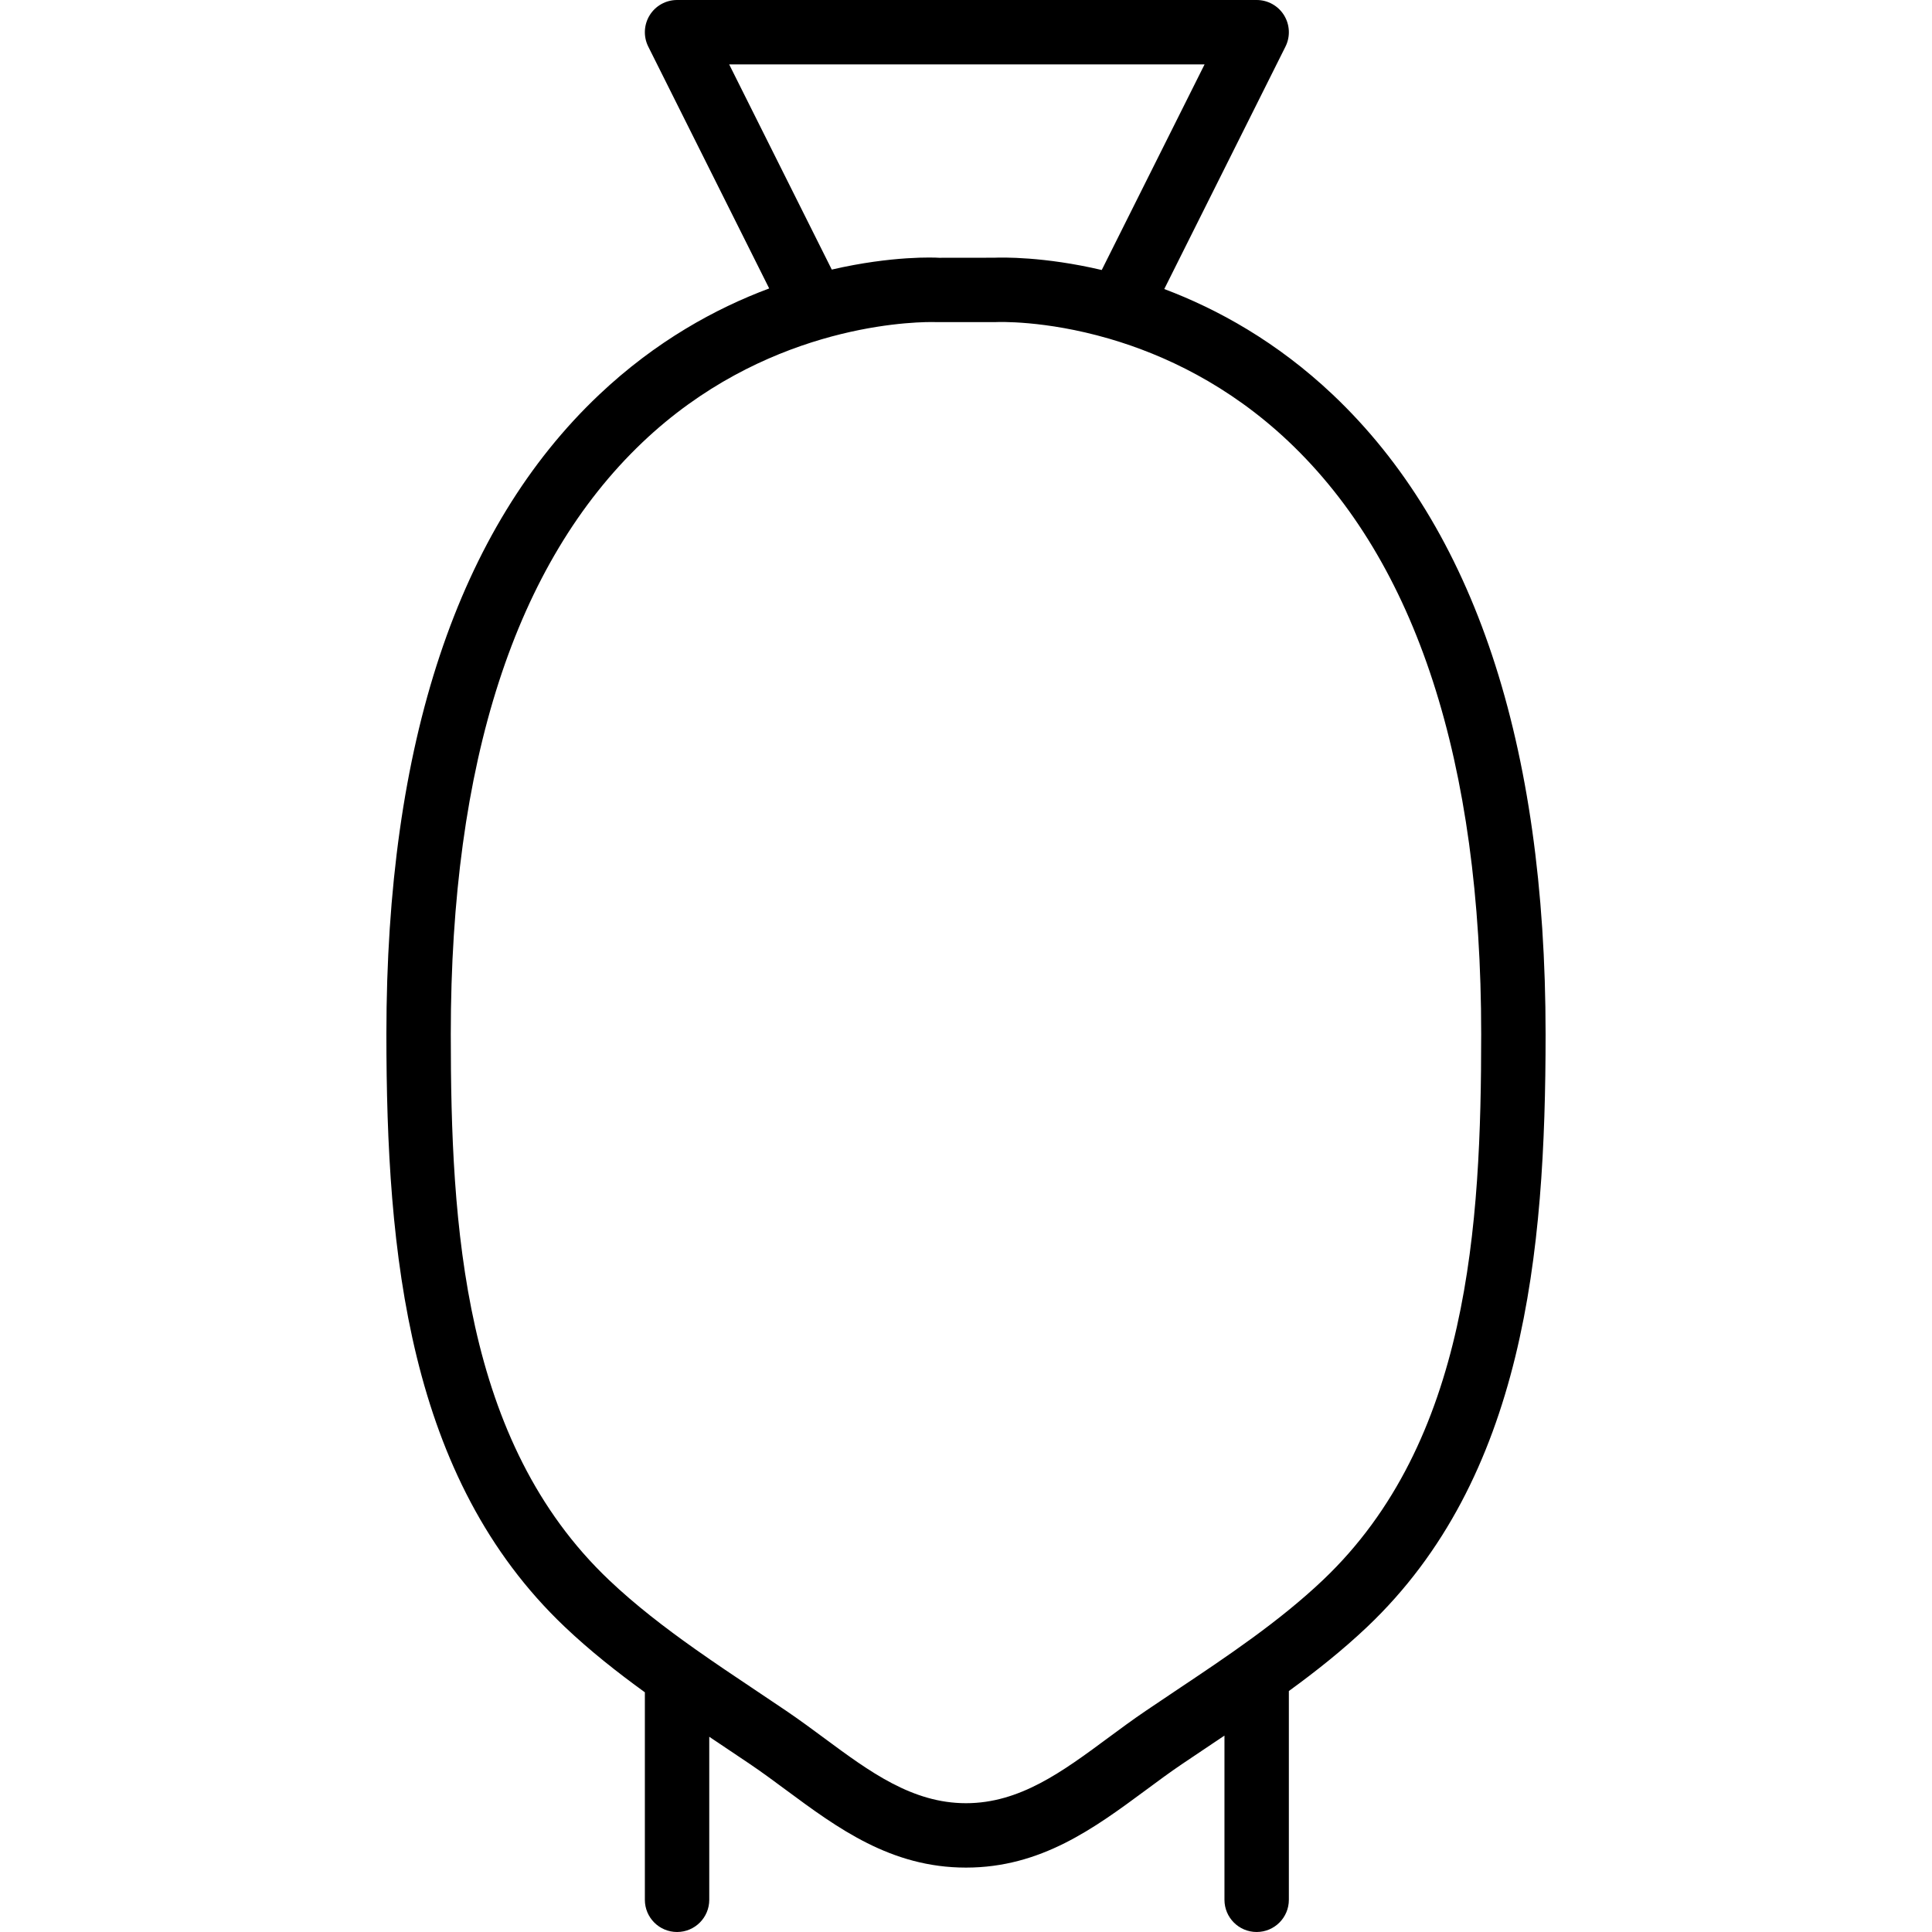
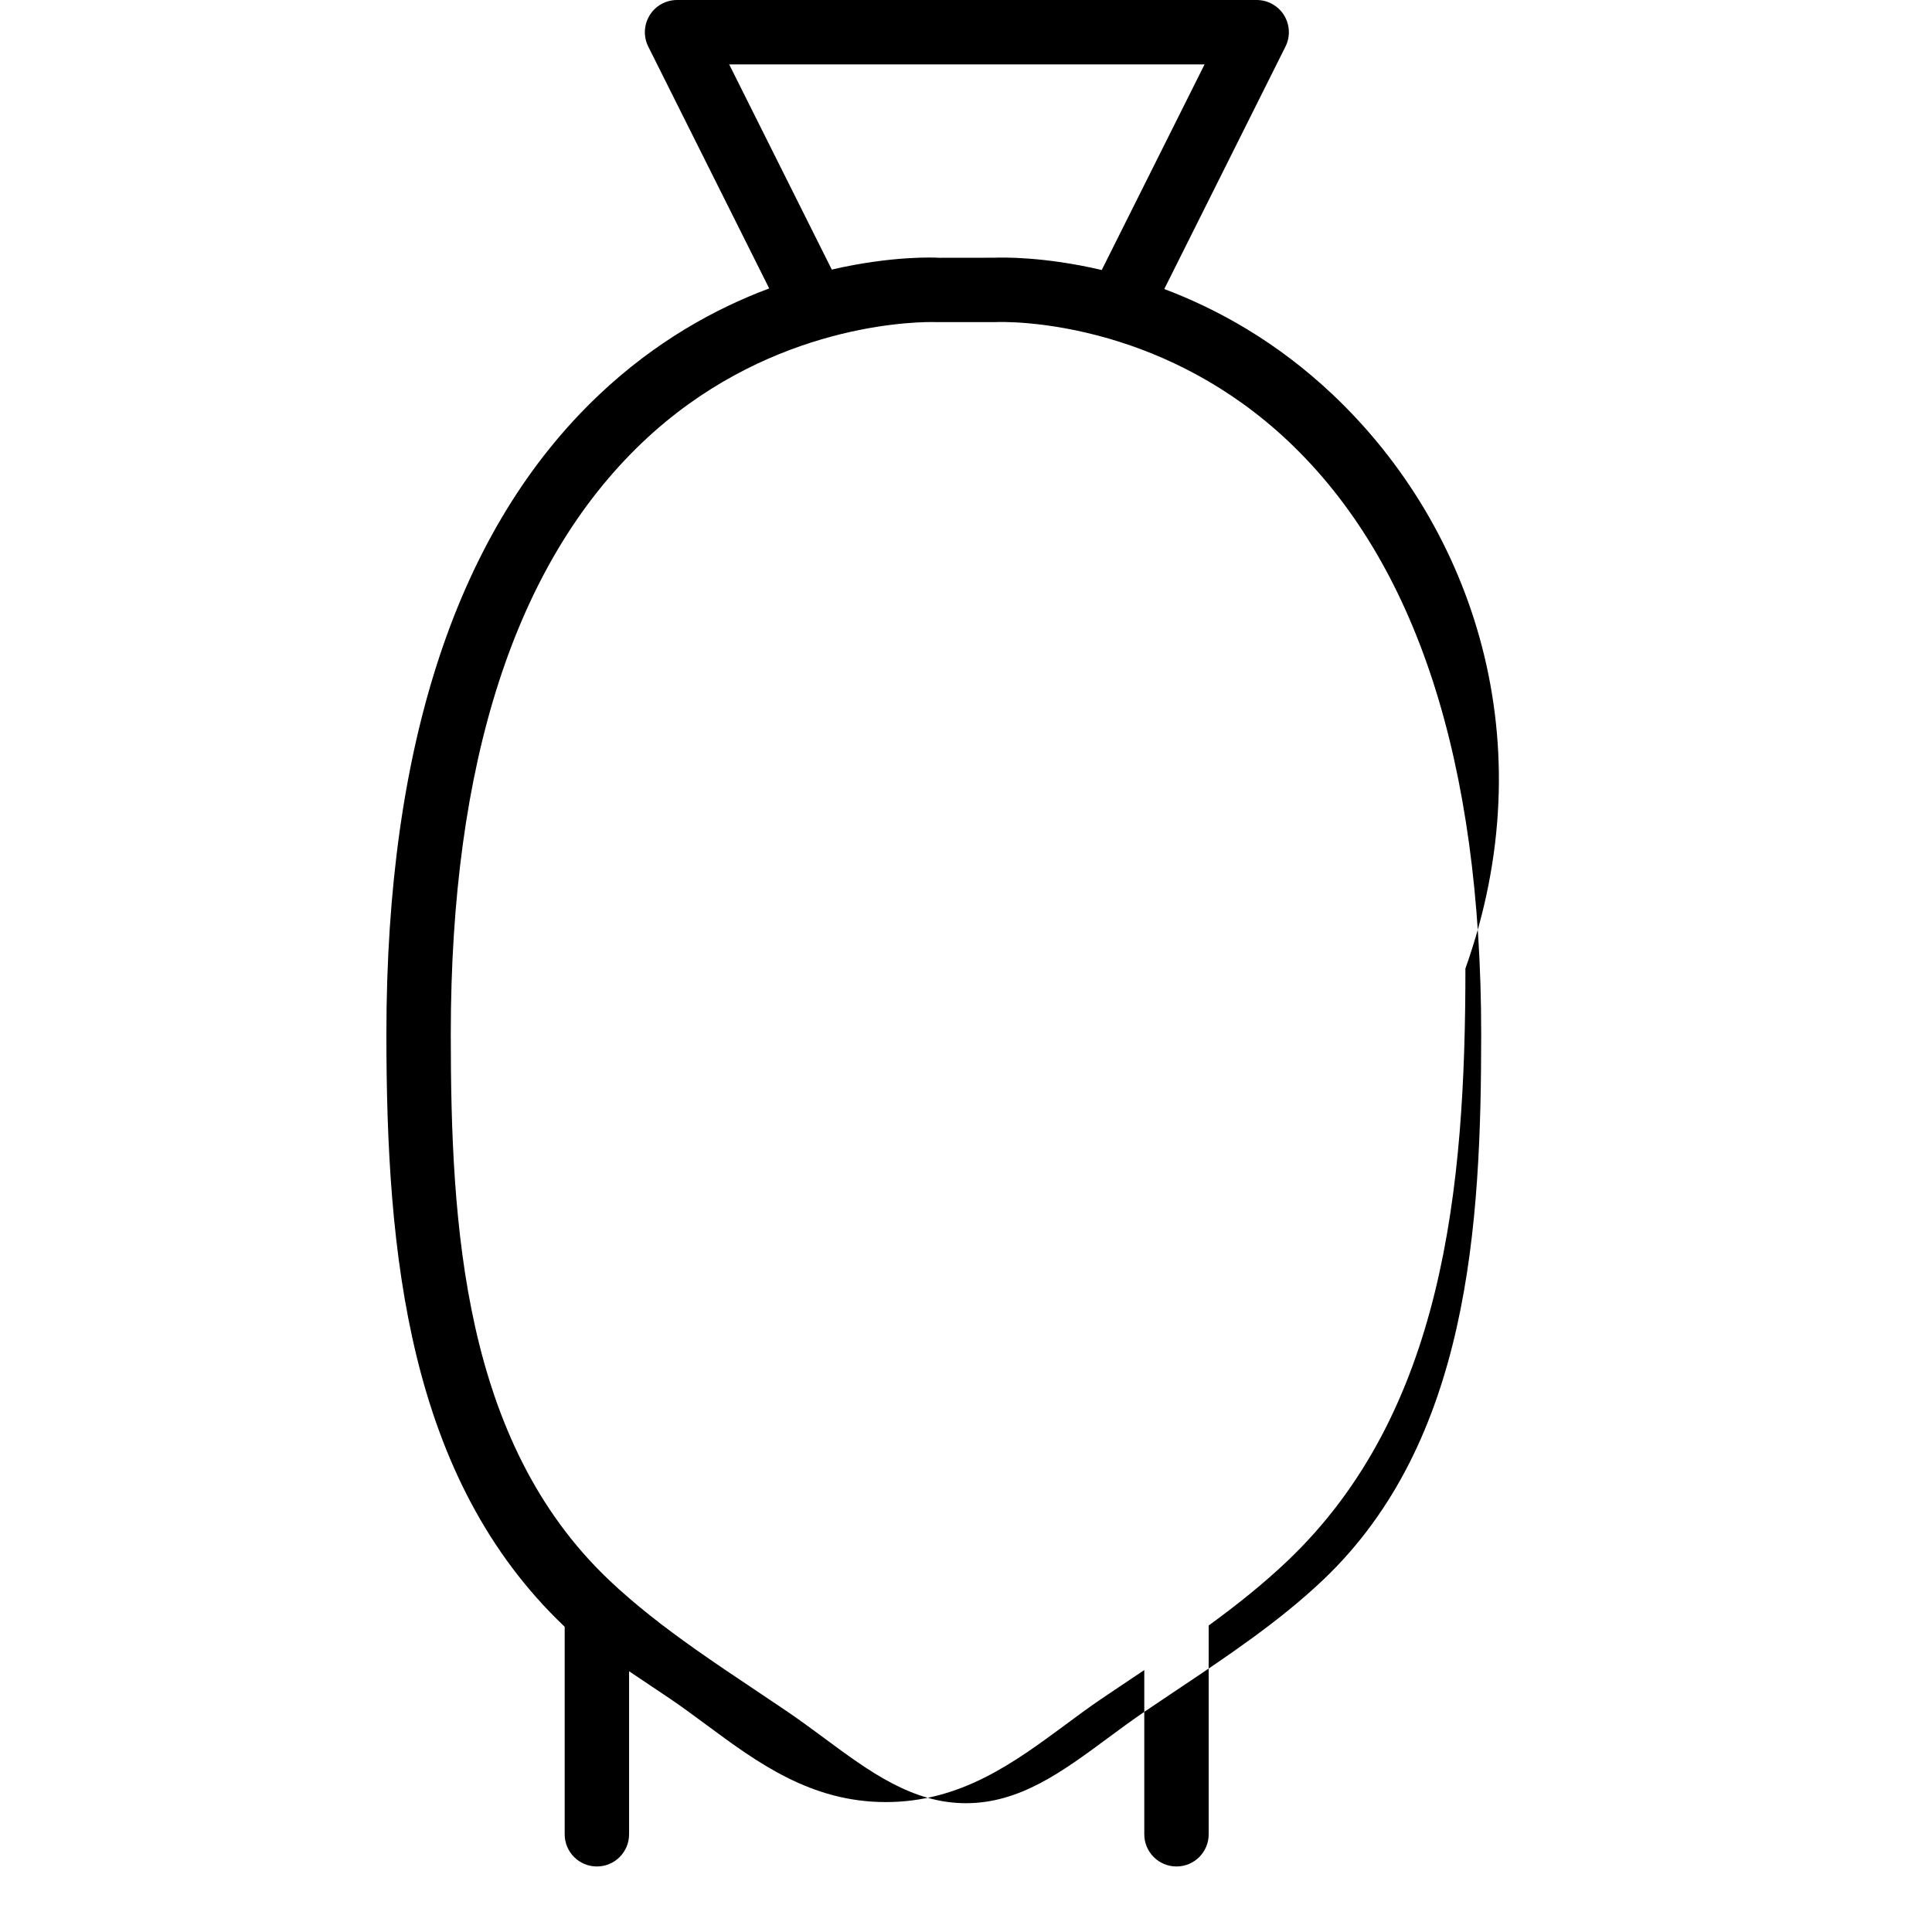
<svg xmlns="http://www.w3.org/2000/svg" fill="#000000" height="800px" width="800px" version="1.1" id="Layer_1" viewBox="0 0 511.997 511.997" xml:space="preserve">
  <g>
    <g>
-       <path d="M353.244,104.624c-14.868-14.071-30.608-22.721-44.704-28.029l32.12-64.247c1.323-2.645,1.178-5.786-0.375-8.303    C338.732,1.527,335.984,0,333.031,0h-153.6c-2.961,0-5.709,1.527-7.262,4.045c-1.553,2.517-1.698,5.658-0.375,8.303l32.049,64.091    c-14.194,5.3-30.085,13.983-45.091,28.185c-37.393,35.388-56.354,92.382-56.354,169.404c0,58.283,5.726,117.649,47.249,157.082    c6.692,6.353,13.89,12.033,21.248,17.365v54.989c0,4.719,3.823,8.533,8.533,8.533s8.533-3.814,8.533-8.533v-43.204    c0.879,0.589,1.761,1.181,2.637,1.766l8.201,5.504c3.234,2.193,6.391,4.523,9.532,6.852    c13.662,10.104,27.793,20.548,47.667,20.548c19.866,0,33.997-10.445,47.659-20.54c3.149-2.338,6.306-4.668,9.54-6.861l8.183-5.495    c1.035-0.692,2.076-1.391,3.115-2.087v43.516c0,4.719,3.823,8.533,8.533,8.533c4.71,0,8.533-3.814,8.533-8.533v-55.325    c7.197-5.235,14.233-10.812,20.787-17.029c41.523-39.432,47.249-98.799,47.249-157.082    C409.598,197.006,390.629,140.012,353.244,104.624z M193.238,17.067h125.986l-27.251,54.487    c-15.344-3.602-26.492-3.34-28.543-3.256l-14.601,0.017c-0.961-0.074-12.333-0.595-28.401,3.127L193.238,17.067z M350.599,418.719    c-11.571,10.982-25.361,20.207-38.699,29.116l-8.277,5.564c-3.43,2.321-6.775,4.796-10.112,7.262    c-11.972,8.849-23.27,17.203-37.513,17.203c-14.251,0-25.549-8.354-37.513-17.203c-3.337-2.466-6.69-4.941-10.112-7.262    l-8.294-5.572c-5.254-3.508-10.575-7.072-15.808-10.769c-0.032-0.022-0.062-0.046-0.094-0.067    c-8.009-5.662-15.802-11.643-22.78-18.271c-38.69-36.719-41.933-93.935-41.933-144.691c0-71.953,17.075-124.698,50.756-156.766    c31.863-30.327,69.171-31.923,76.766-31.923c0.819,0,1.289,0.026,1.374,0.026h15.275c0.154,0,0.307-0.009,0.469-0.017    c0.2,0,12.665-0.568,29.716,4.373c0.128,0.042,0.257,0.078,0.385,0.113c14.123,4.145,31.327,12.069,47.304,27.19    c33.852,32.034,51.021,84.855,51.021,157.005C392.532,324.784,389.289,382,350.599,418.719z" />
+       <path d="M353.244,104.624c-14.868-14.071-30.608-22.721-44.704-28.029l32.12-64.247c1.323-2.645,1.178-5.786-0.375-8.303    C338.732,1.527,335.984,0,333.031,0h-153.6c-2.961,0-5.709,1.527-7.262,4.045c-1.553,2.517-1.698,5.658-0.375,8.303l32.049,64.091    c-14.194,5.3-30.085,13.983-45.091,28.185c-37.393,35.388-56.354,92.382-56.354,169.404c0,58.283,5.726,117.649,47.249,157.082    v54.989c0,4.719,3.823,8.533,8.533,8.533s8.533-3.814,8.533-8.533v-43.204    c0.879,0.589,1.761,1.181,2.637,1.766l8.201,5.504c3.234,2.193,6.391,4.523,9.532,6.852    c13.662,10.104,27.793,20.548,47.667,20.548c19.866,0,33.997-10.445,47.659-20.54c3.149-2.338,6.306-4.668,9.54-6.861l8.183-5.495    c1.035-0.692,2.076-1.391,3.115-2.087v43.516c0,4.719,3.823,8.533,8.533,8.533c4.71,0,8.533-3.814,8.533-8.533v-55.325    c7.197-5.235,14.233-10.812,20.787-17.029c41.523-39.432,47.249-98.799,47.249-157.082    C409.598,197.006,390.629,140.012,353.244,104.624z M193.238,17.067h125.986l-27.251,54.487    c-15.344-3.602-26.492-3.34-28.543-3.256l-14.601,0.017c-0.961-0.074-12.333-0.595-28.401,3.127L193.238,17.067z M350.599,418.719    c-11.571,10.982-25.361,20.207-38.699,29.116l-8.277,5.564c-3.43,2.321-6.775,4.796-10.112,7.262    c-11.972,8.849-23.27,17.203-37.513,17.203c-14.251,0-25.549-8.354-37.513-17.203c-3.337-2.466-6.69-4.941-10.112-7.262    l-8.294-5.572c-5.254-3.508-10.575-7.072-15.808-10.769c-0.032-0.022-0.062-0.046-0.094-0.067    c-8.009-5.662-15.802-11.643-22.78-18.271c-38.69-36.719-41.933-93.935-41.933-144.691c0-71.953,17.075-124.698,50.756-156.766    c31.863-30.327,69.171-31.923,76.766-31.923c0.819,0,1.289,0.026,1.374,0.026h15.275c0.154,0,0.307-0.009,0.469-0.017    c0.2,0,12.665-0.568,29.716,4.373c0.128,0.042,0.257,0.078,0.385,0.113c14.123,4.145,31.327,12.069,47.304,27.19    c33.852,32.034,51.021,84.855,51.021,157.005C392.532,324.784,389.289,382,350.599,418.719z" />
    </g>
  </g>
</svg>